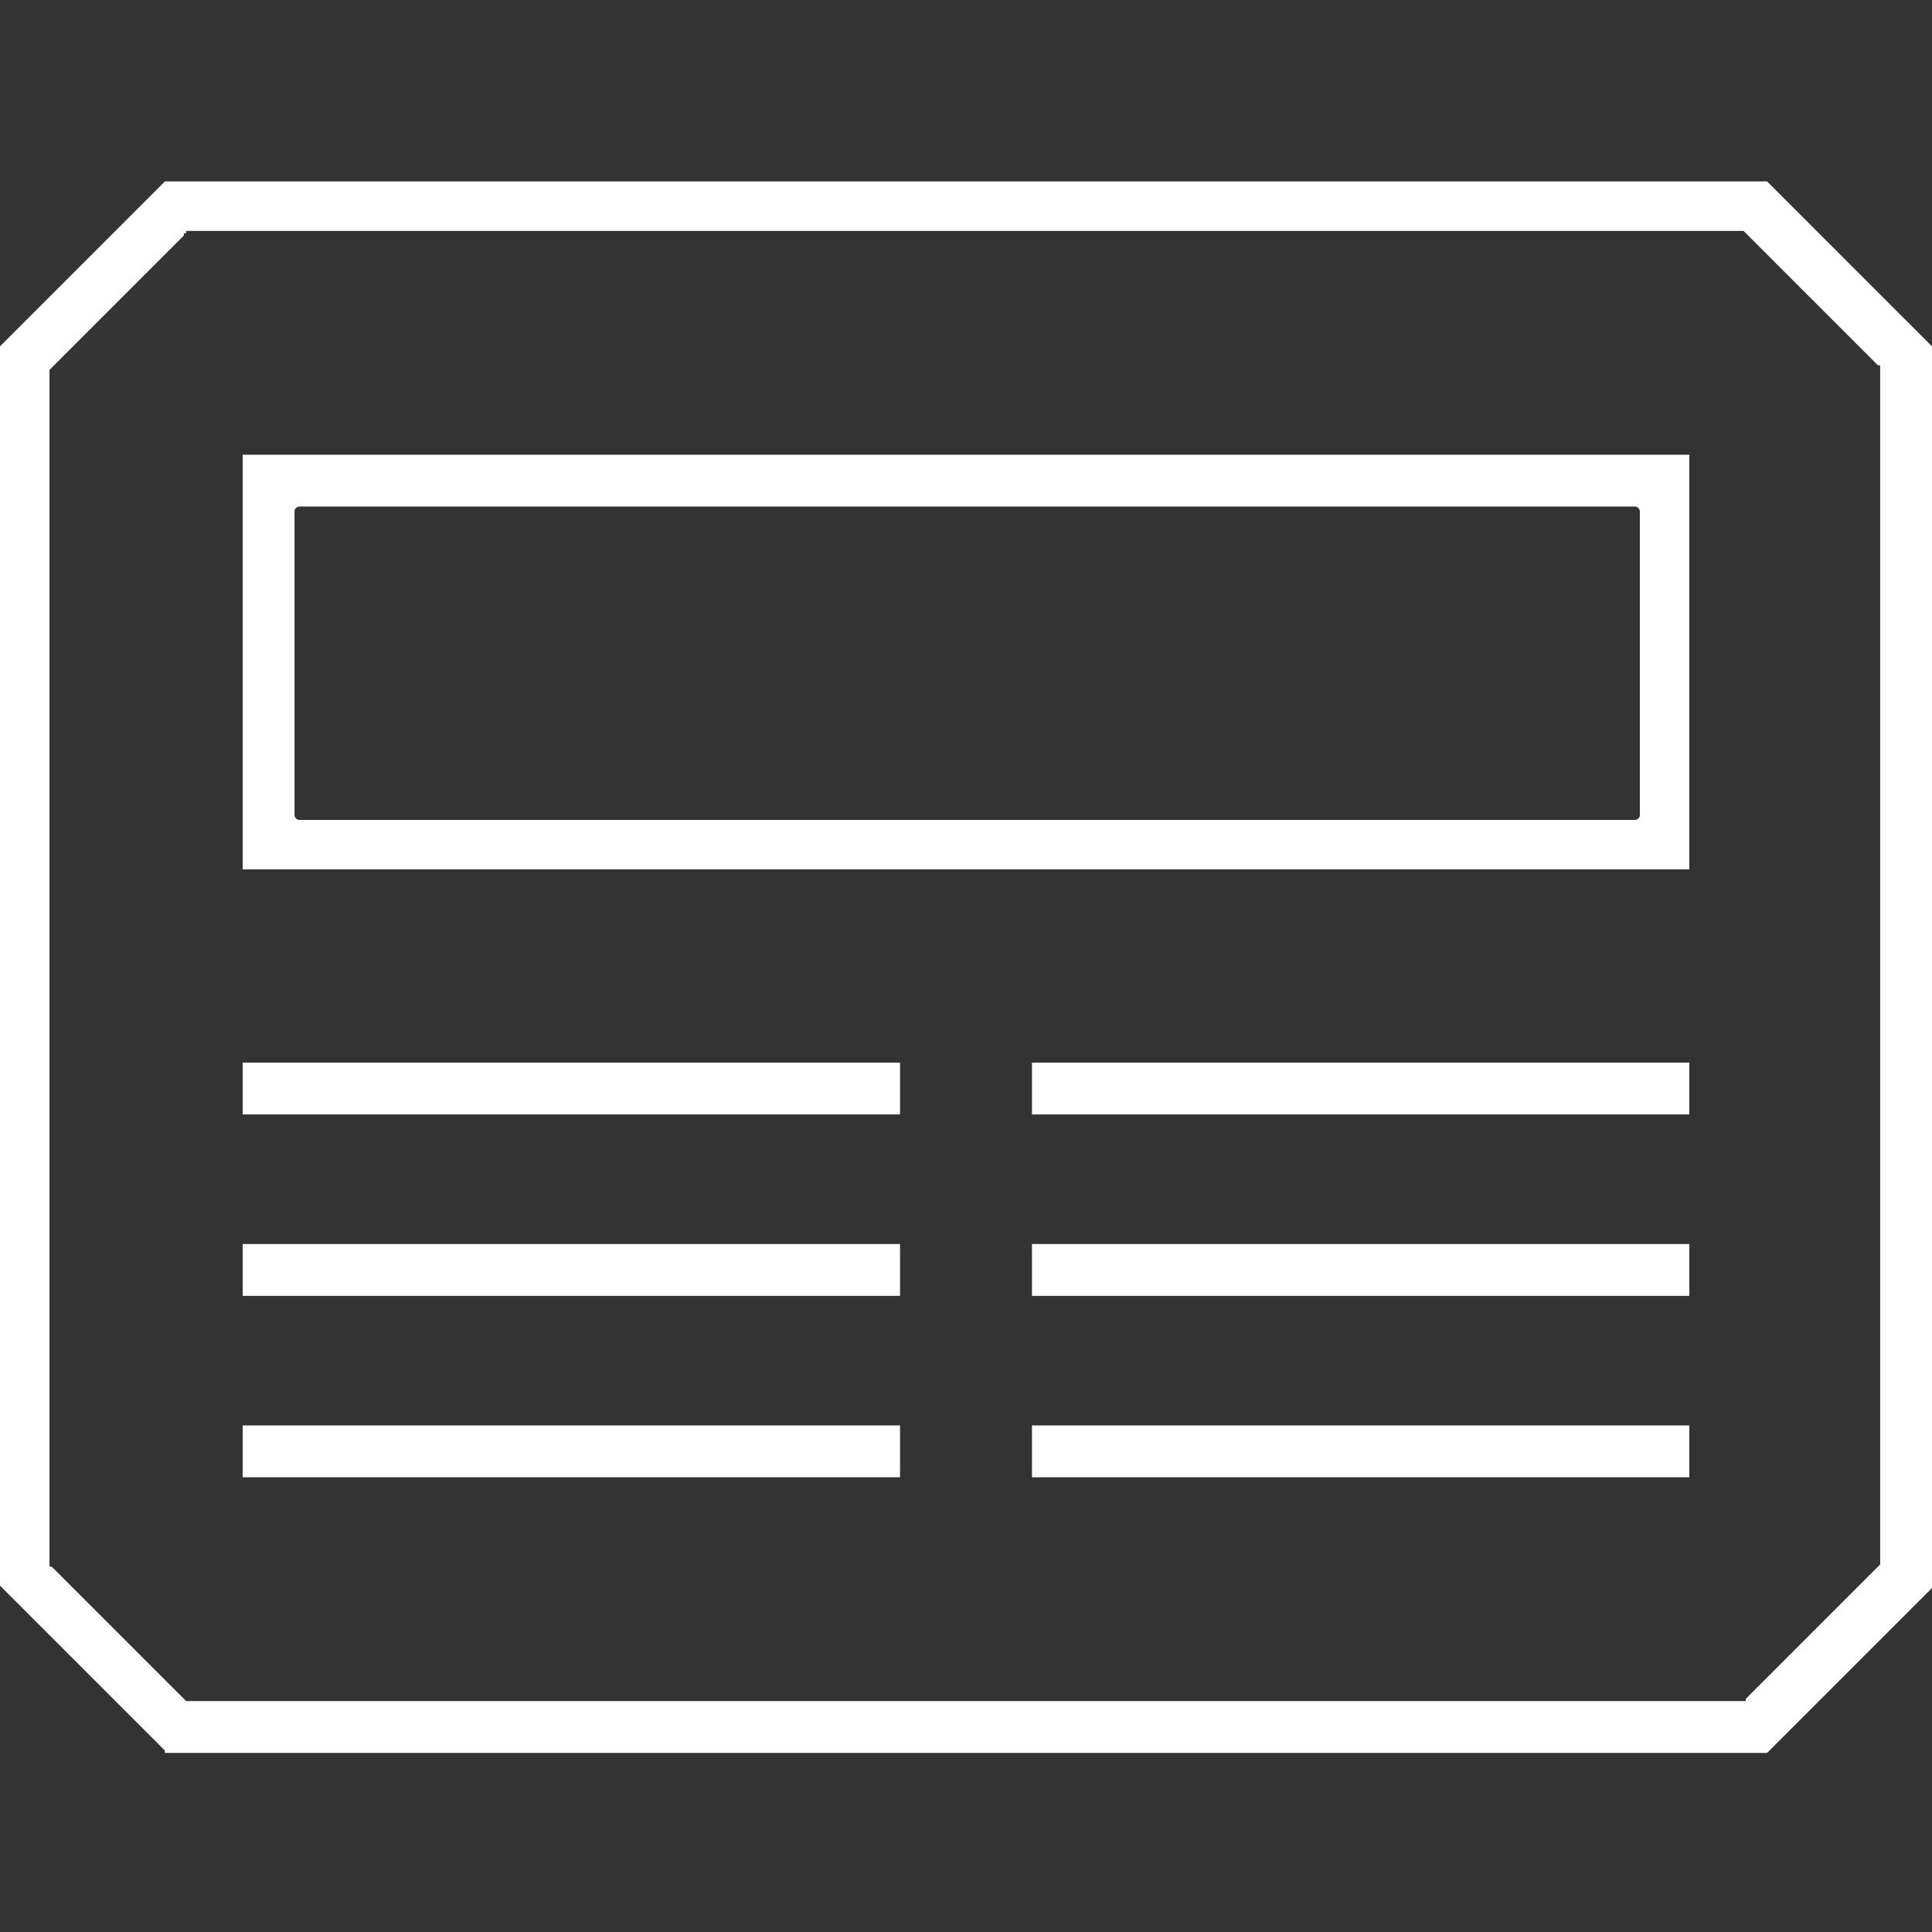
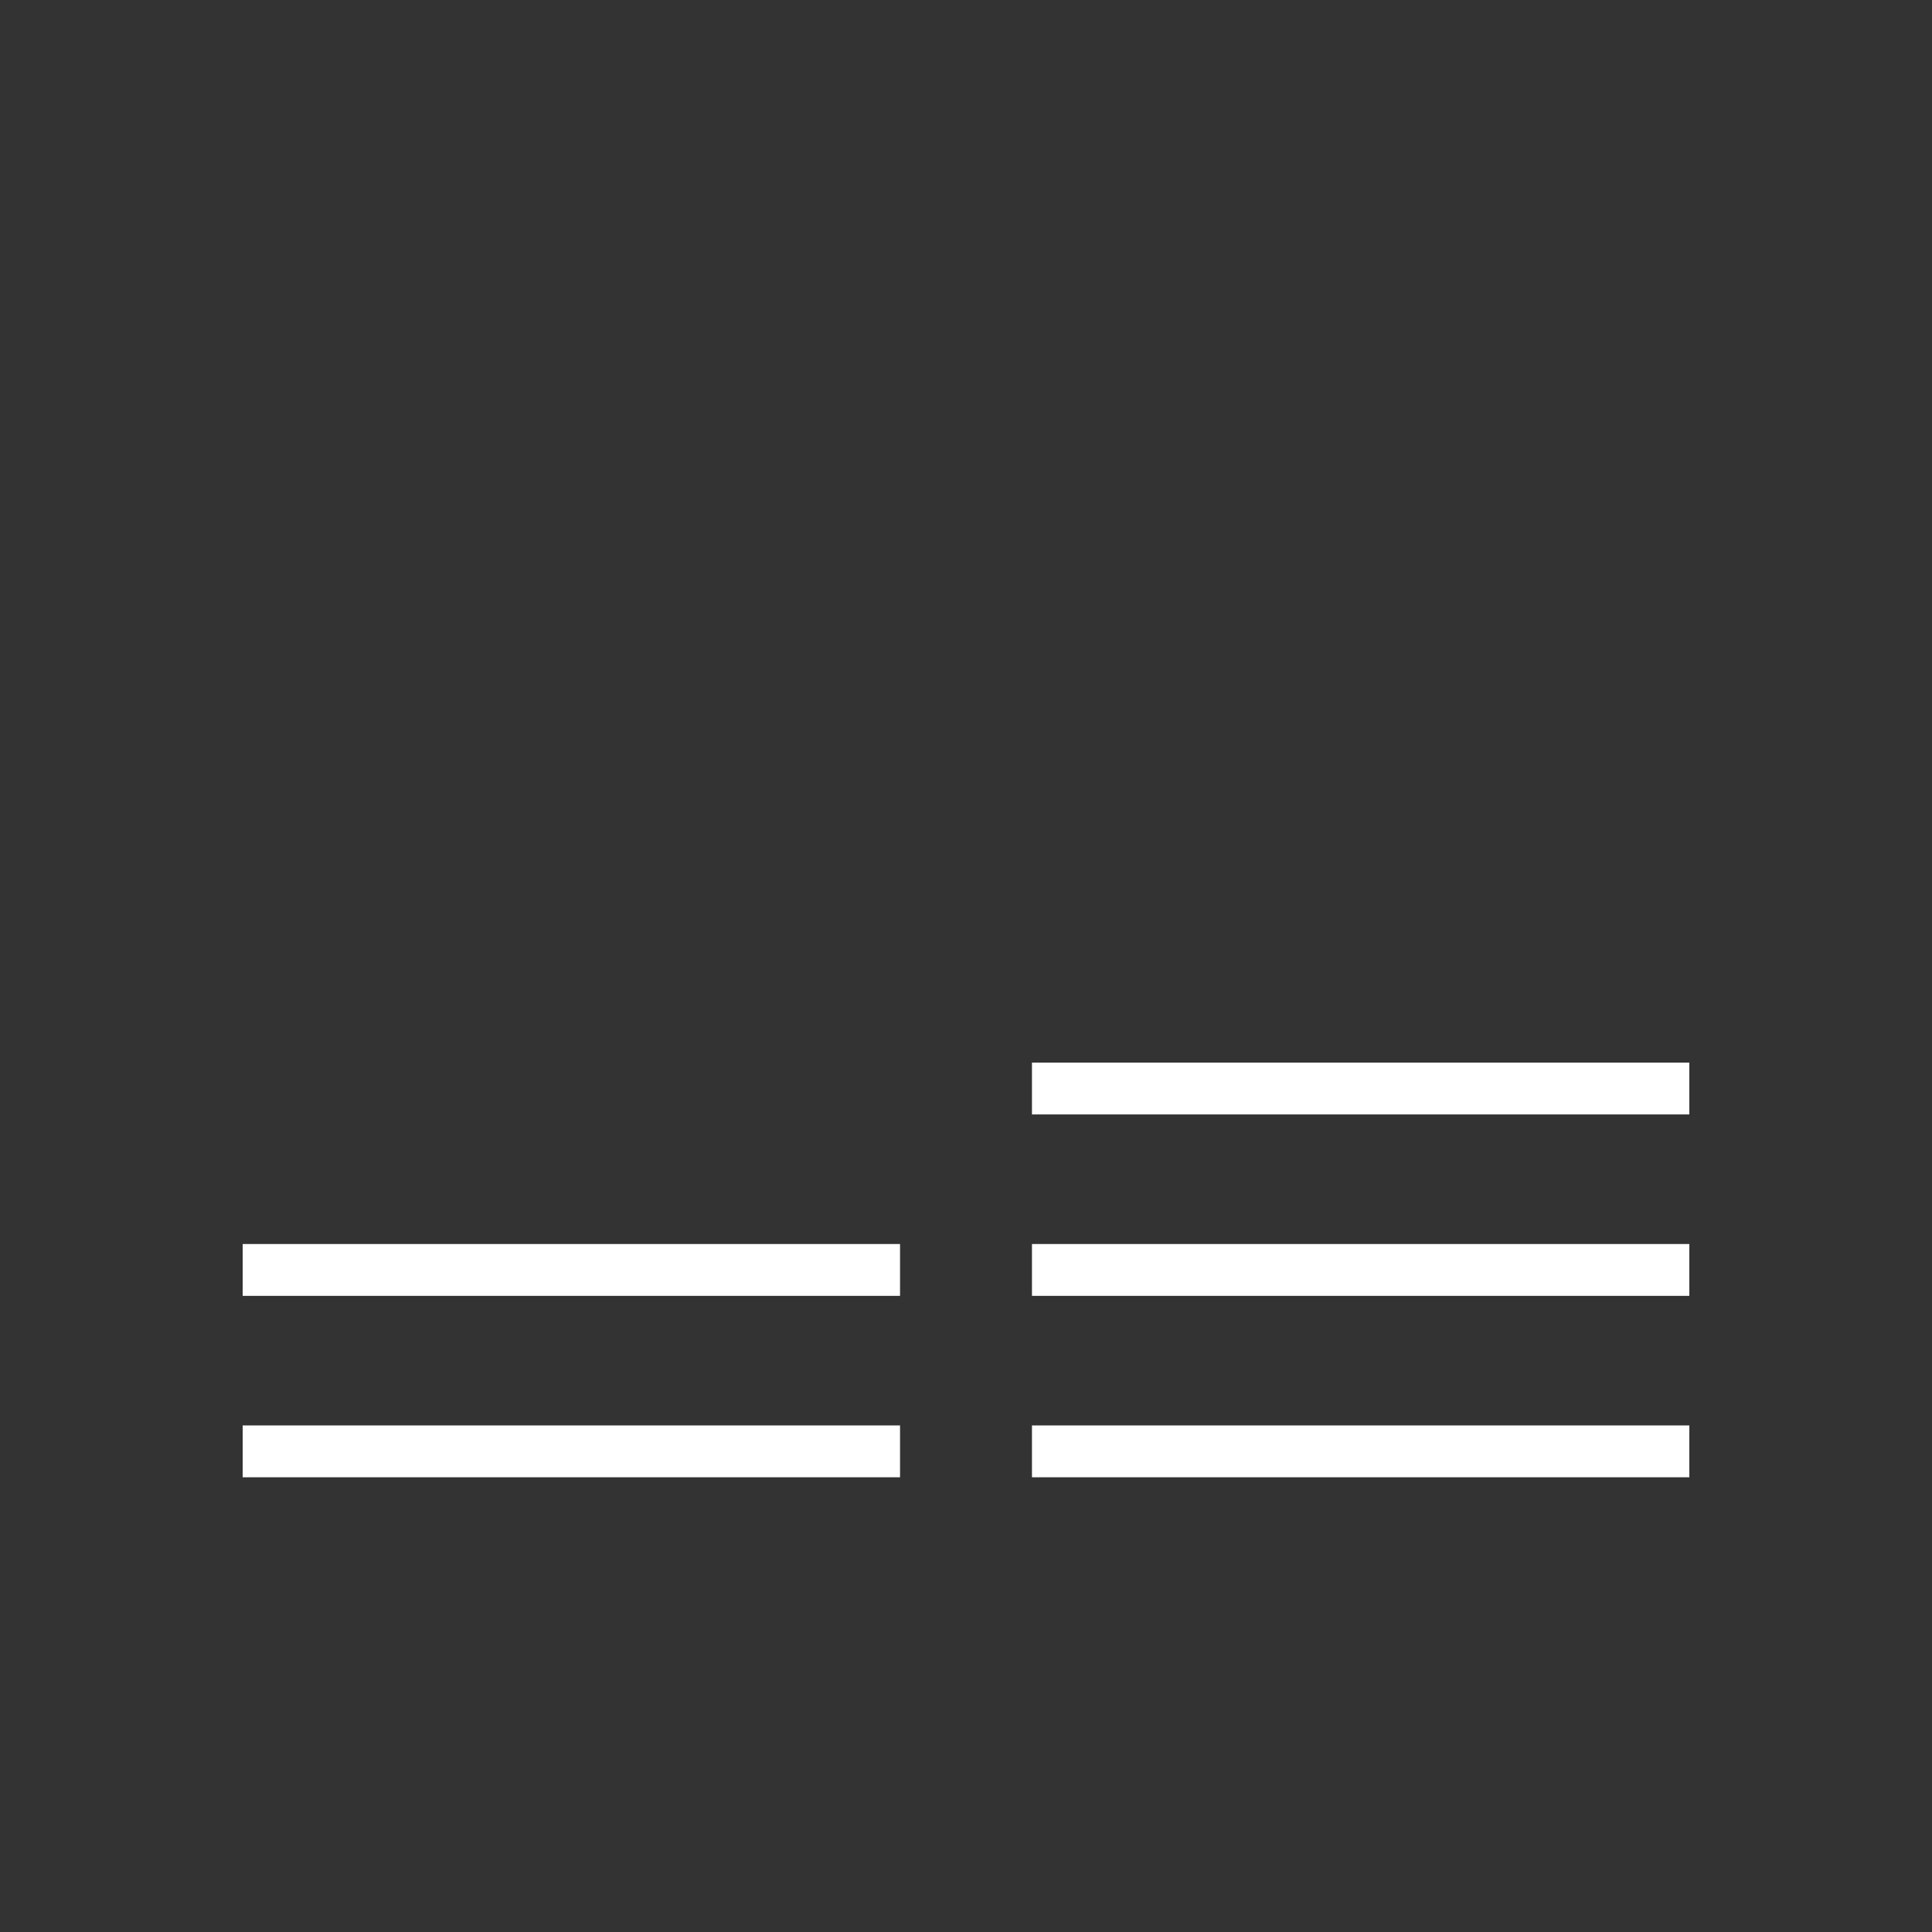
<svg xmlns="http://www.w3.org/2000/svg" version="1.1" id="Layer_1" x="0px" y="0px" width="82px" height="82px" viewBox="0 0 82 82" style="enable-background:new 0 0 82 82;" xml:space="preserve">
  <rect x="0" y="0" width="82" height="82" fill="#333333" stroke="none" />
  <style type="text/css">
	.st0{fill:#FFFFFF;}
</style>
  <g>
    <g>
-       <path class="st0" d="M7,74.3l-7-7V14.7l7-7H75l7,7v52.7l-7,7H7z M7.9,9.9c-0.1,0-0.1,0-0.1,0.1l-5.6,5.6c0,0-0.1,0.1-0.1,0.1v50.7    c0,0.1,0,0.1,0.1,0.1l5.6,5.6c0,0,0.1,0.1,0.1,0.1h66.1c0.1,0,0.1,0,0.1-0.1l5.6-5.6c0,0,0.1-0.1,0.1-0.1V15.6    c0-0.1,0-0.1-0.1-0.1l-5.6-5.6c0,0-0.1-0.1-0.1-0.1H7.9z" />
-       <path class="st0" d="M10.3,36.9V19.3h61.4v17.6H10.3z M12.7,21.5c-0.1,0-0.2,0.1-0.2,0.2v12.9c0,0.1,0.1,0.2,0.2,0.2h56.7    c0.1,0,0.2-0.1,0.2-0.2V21.7c0-0.1-0.1-0.2-0.2-0.2H12.7z" />
      <rect x="43.8" y="60.5" class="st0" width="27.9" height="2.2" />
      <rect x="43.8" y="52.8" class="st0" width="27.9" height="2.2" />
      <rect x="10.3" y="60.5" class="st0" width="27.9" height="2.2" />
      <rect x="10.3" y="52.8" class="st0" width="27.9" height="2.2" />
-       <rect x="10.3" y="45.1" class="st0" width="27.9" height="2.2" />
      <rect x="43.8" y="45.1" class="st0" width="27.9" height="2.2" />
    </g>
  </g>
</svg>